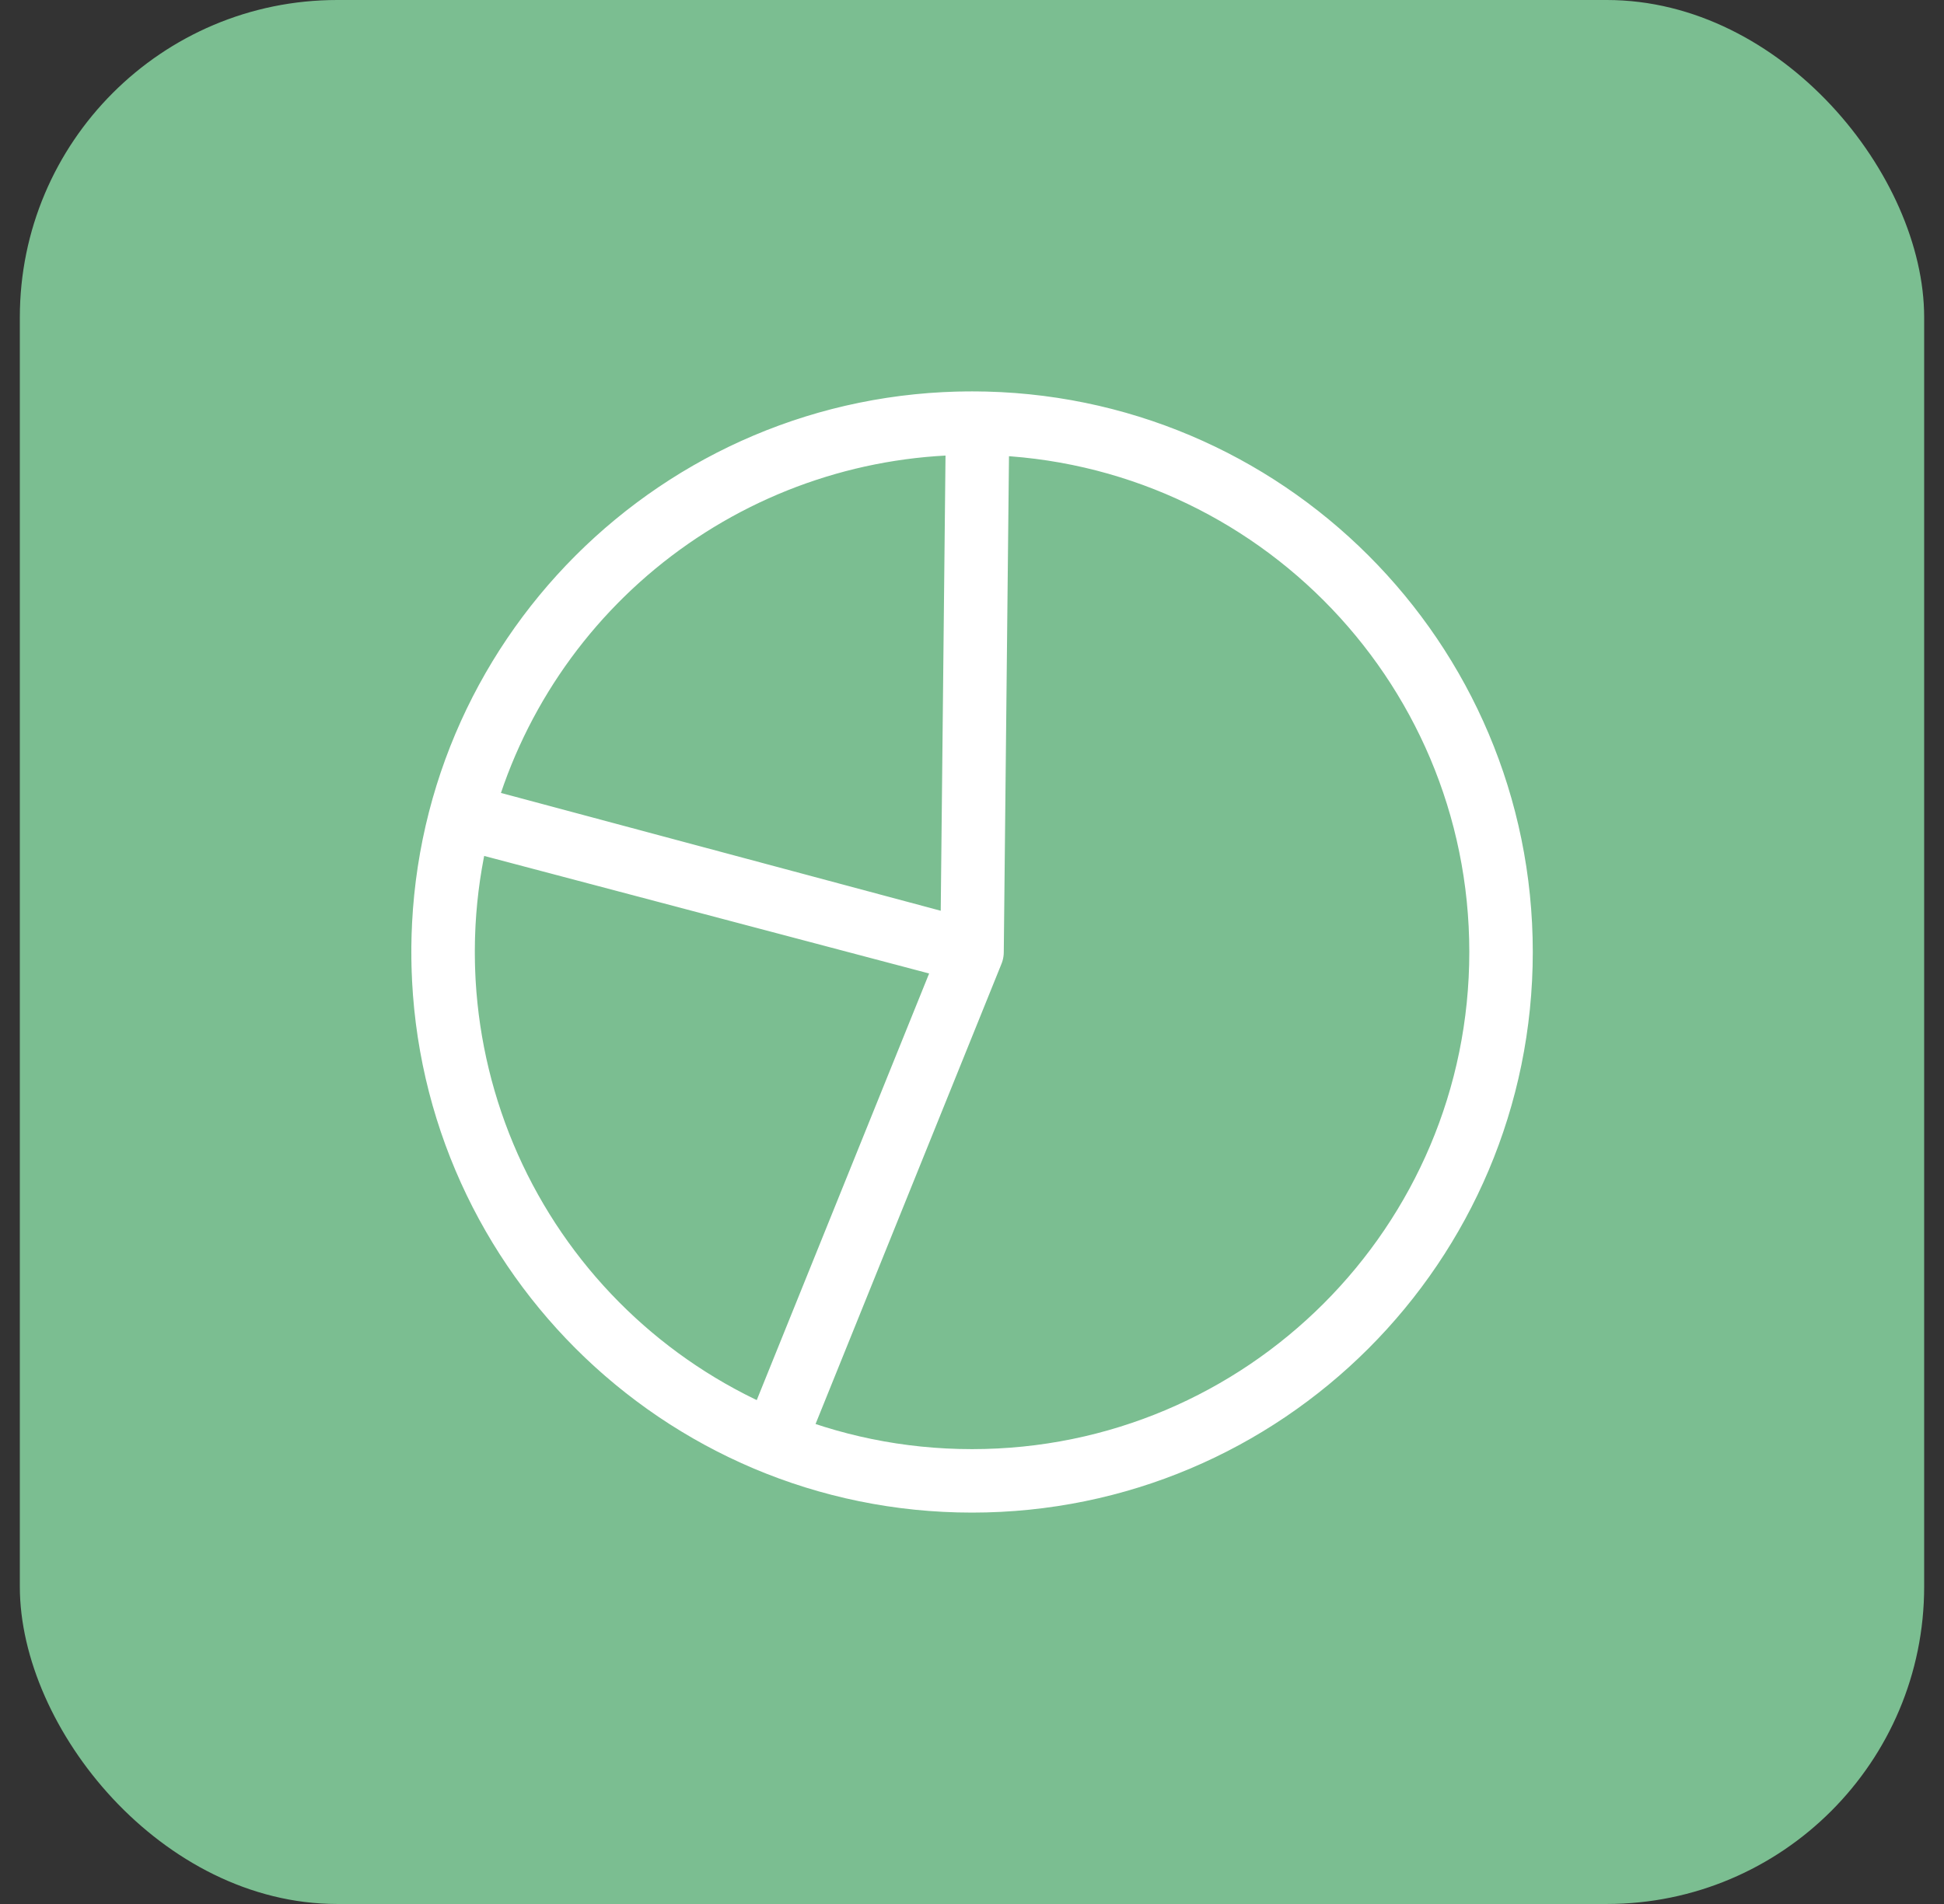
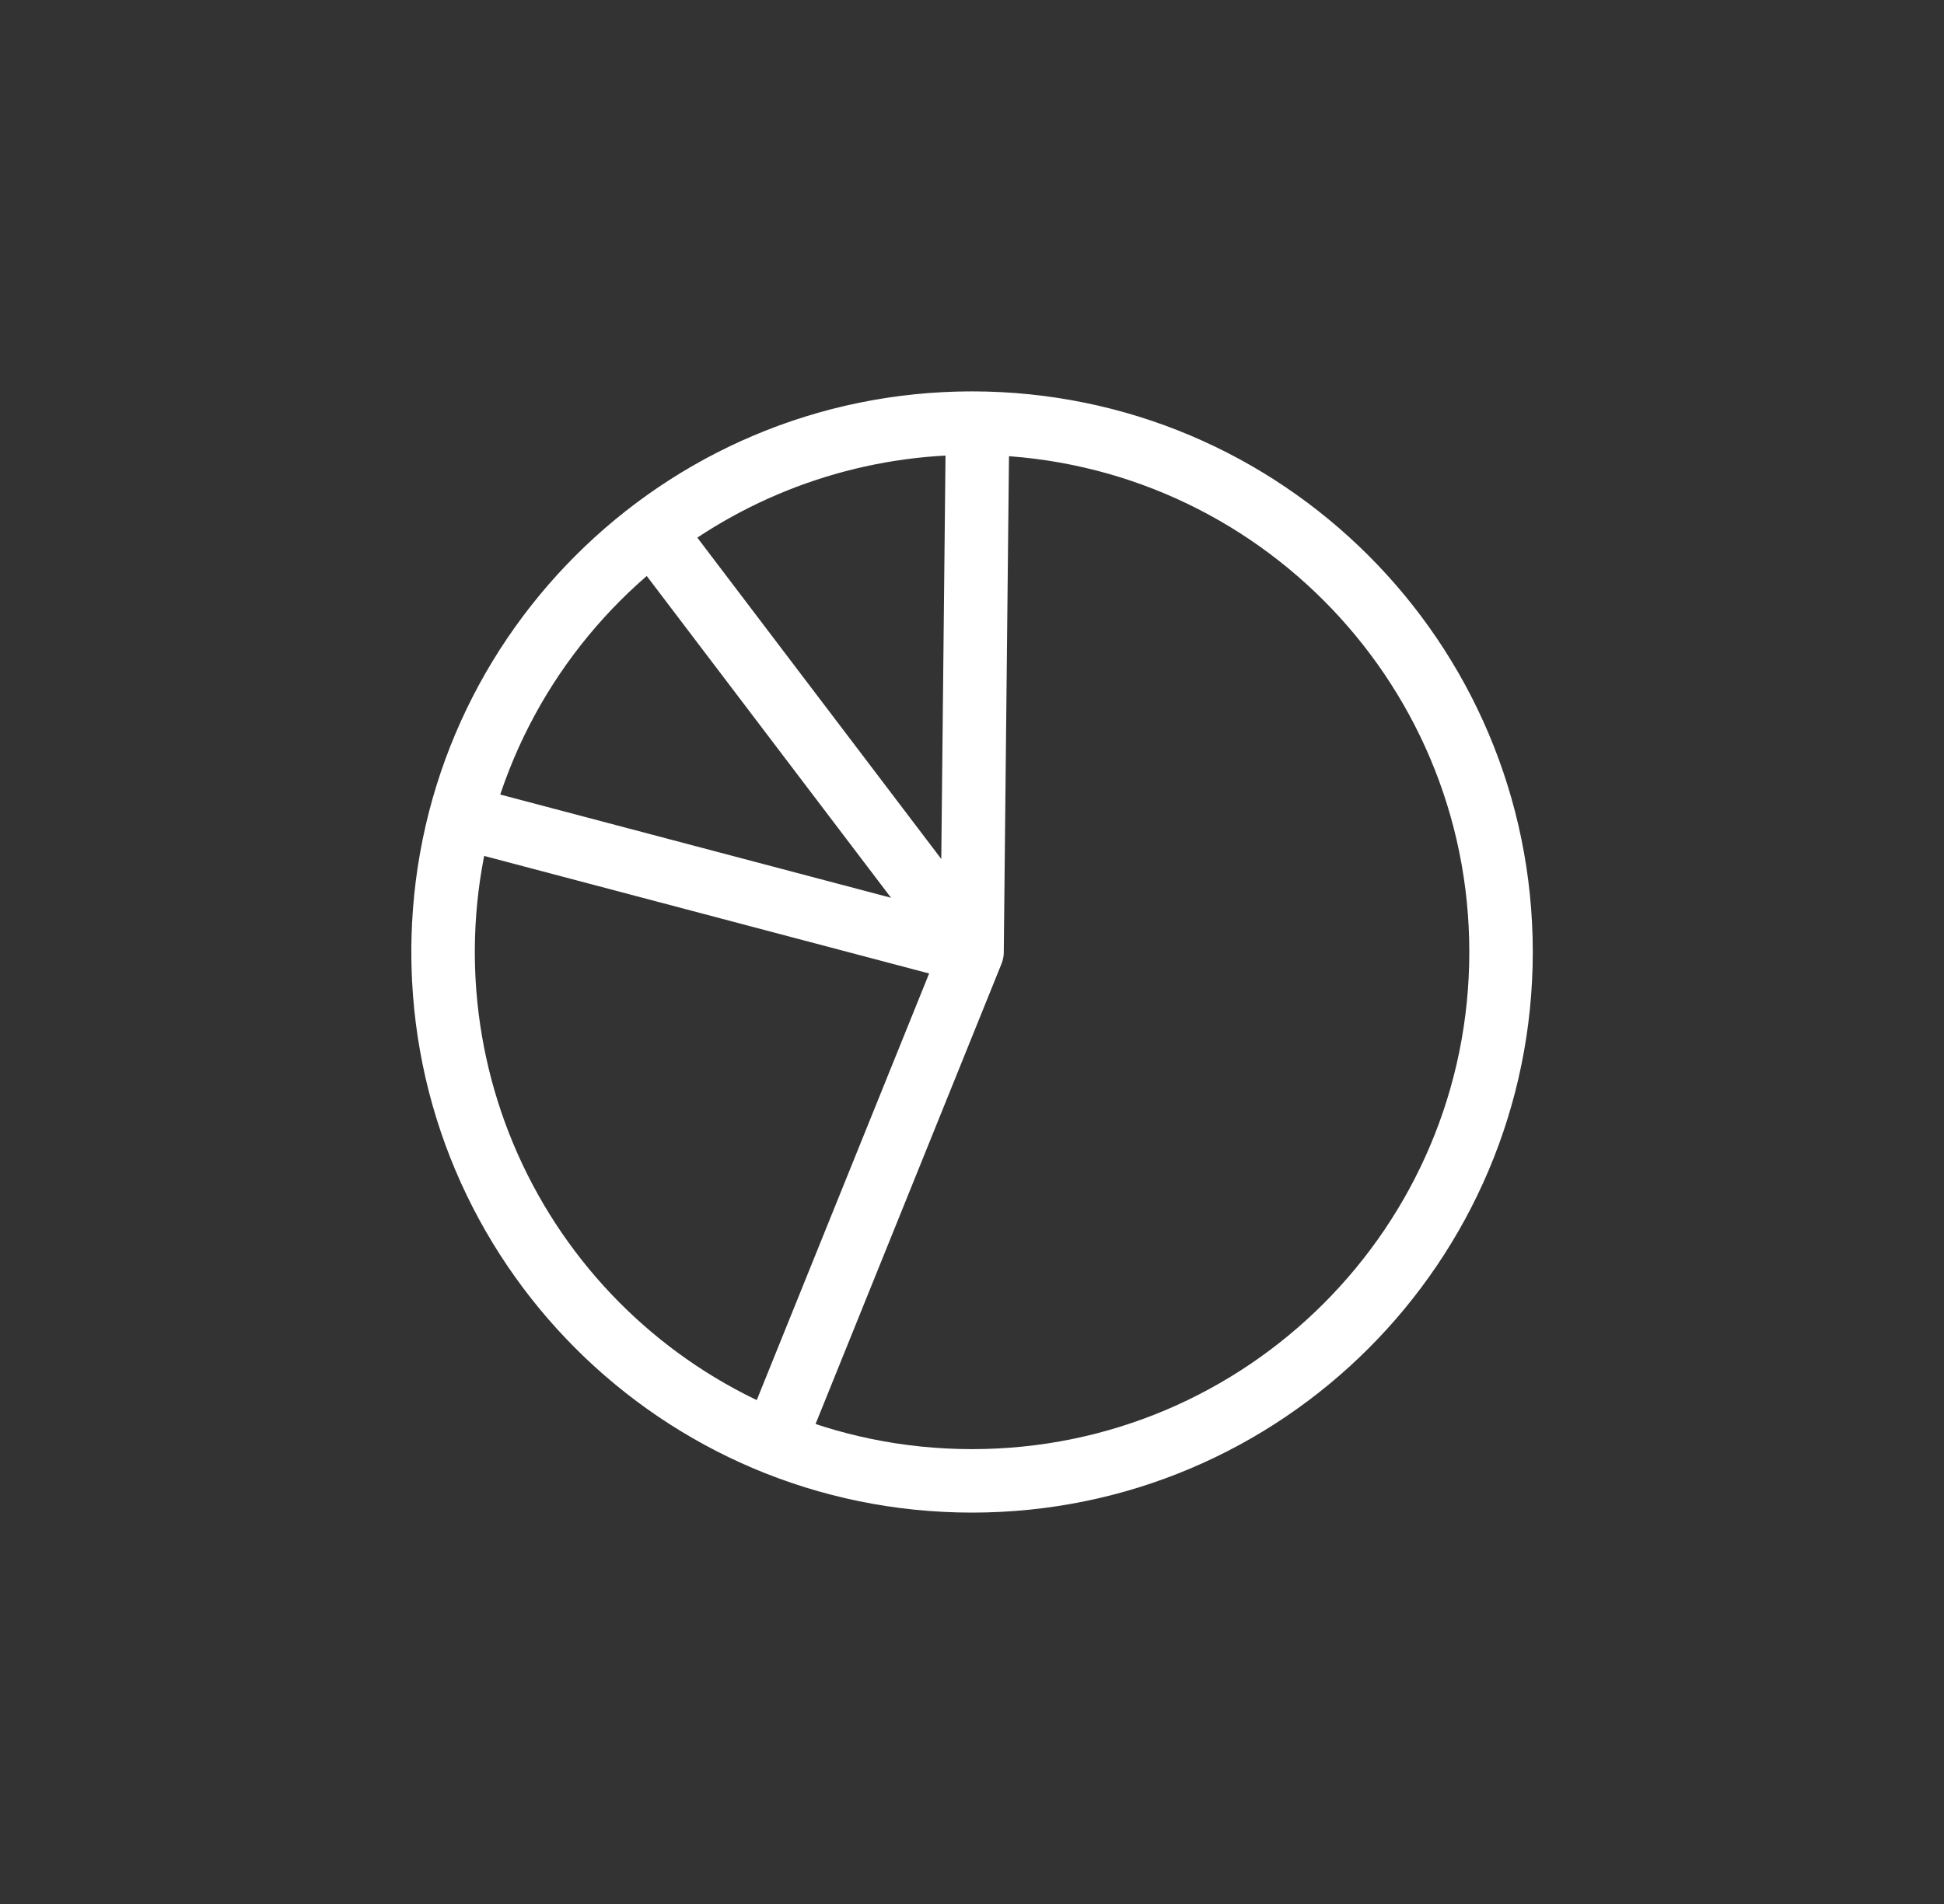
<svg xmlns="http://www.w3.org/2000/svg" width="49" height="48" viewBox="0 0 49 48" fill="none">
  <rect x="0" y="0" width="49" height="48" fill="#333333" stroke="none" />
-   <rect x="0.5" width="48" height="48" rx="8" fill="#7BBE91" />
-   <path d="M24.501 24L11.61 20.594C10.781 23.733 11.126 27.067 12.579 29.97C14.033 32.873 16.496 35.146 19.507 36.362L24.501 24ZM24.501 24L24.641 10.668C21.682 10.636 18.797 11.591 16.44 13.38C14.083 15.169 12.388 17.691 11.622 20.549L24.501 24ZM37.835 24C37.835 31.364 31.865 37.333 24.501 37.333C17.137 37.333 11.168 31.364 11.168 24C11.168 16.636 17.137 10.667 24.501 10.667C31.865 10.667 37.835 16.636 37.835 24Z" stroke="white" stroke-width="1.6" stroke-linecap="round" stroke-linejoin="round" />
+   <path d="M24.501 24L11.61 20.594C10.781 23.733 11.126 27.067 12.579 29.97C14.033 32.873 16.496 35.146 19.507 36.362L24.501 24ZM24.501 24L24.641 10.668C21.682 10.636 18.797 11.591 16.44 13.38L24.501 24ZM37.835 24C37.835 31.364 31.865 37.333 24.501 37.333C17.137 37.333 11.168 31.364 11.168 24C11.168 16.636 17.137 10.667 24.501 10.667C31.865 10.667 37.835 16.636 37.835 24Z" stroke="white" stroke-width="1.6" stroke-linecap="round" stroke-linejoin="round" />
</svg>